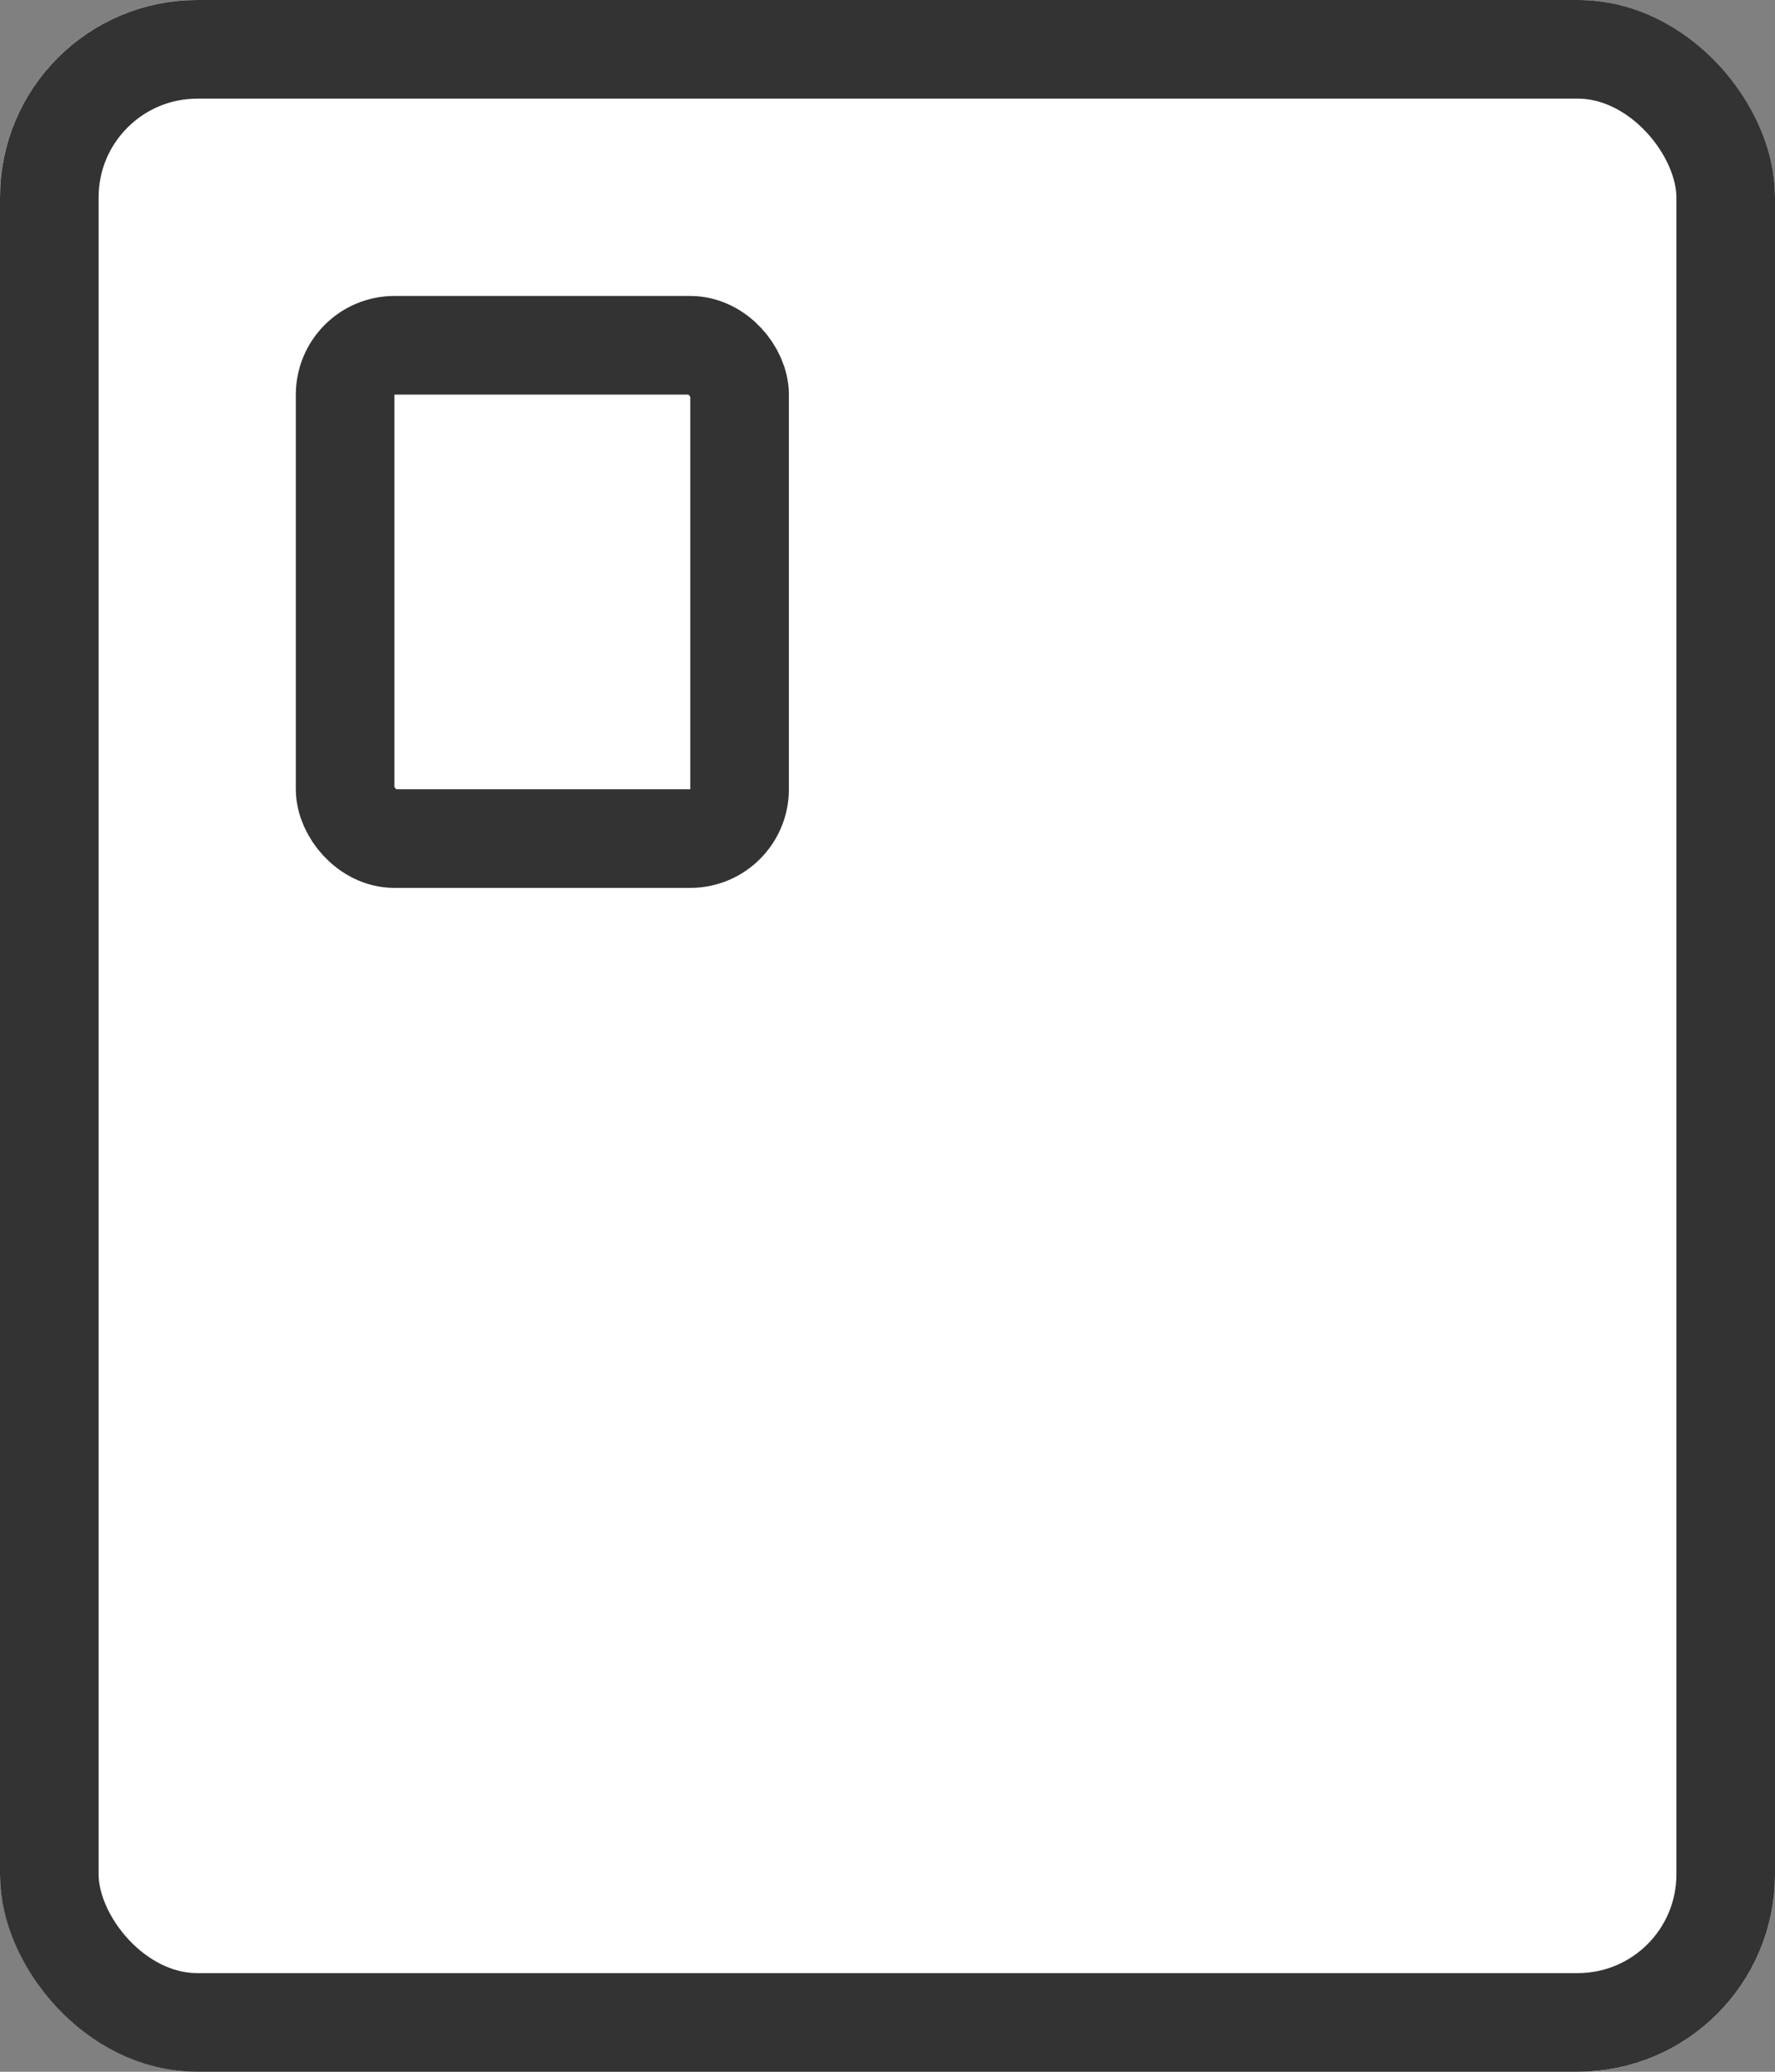
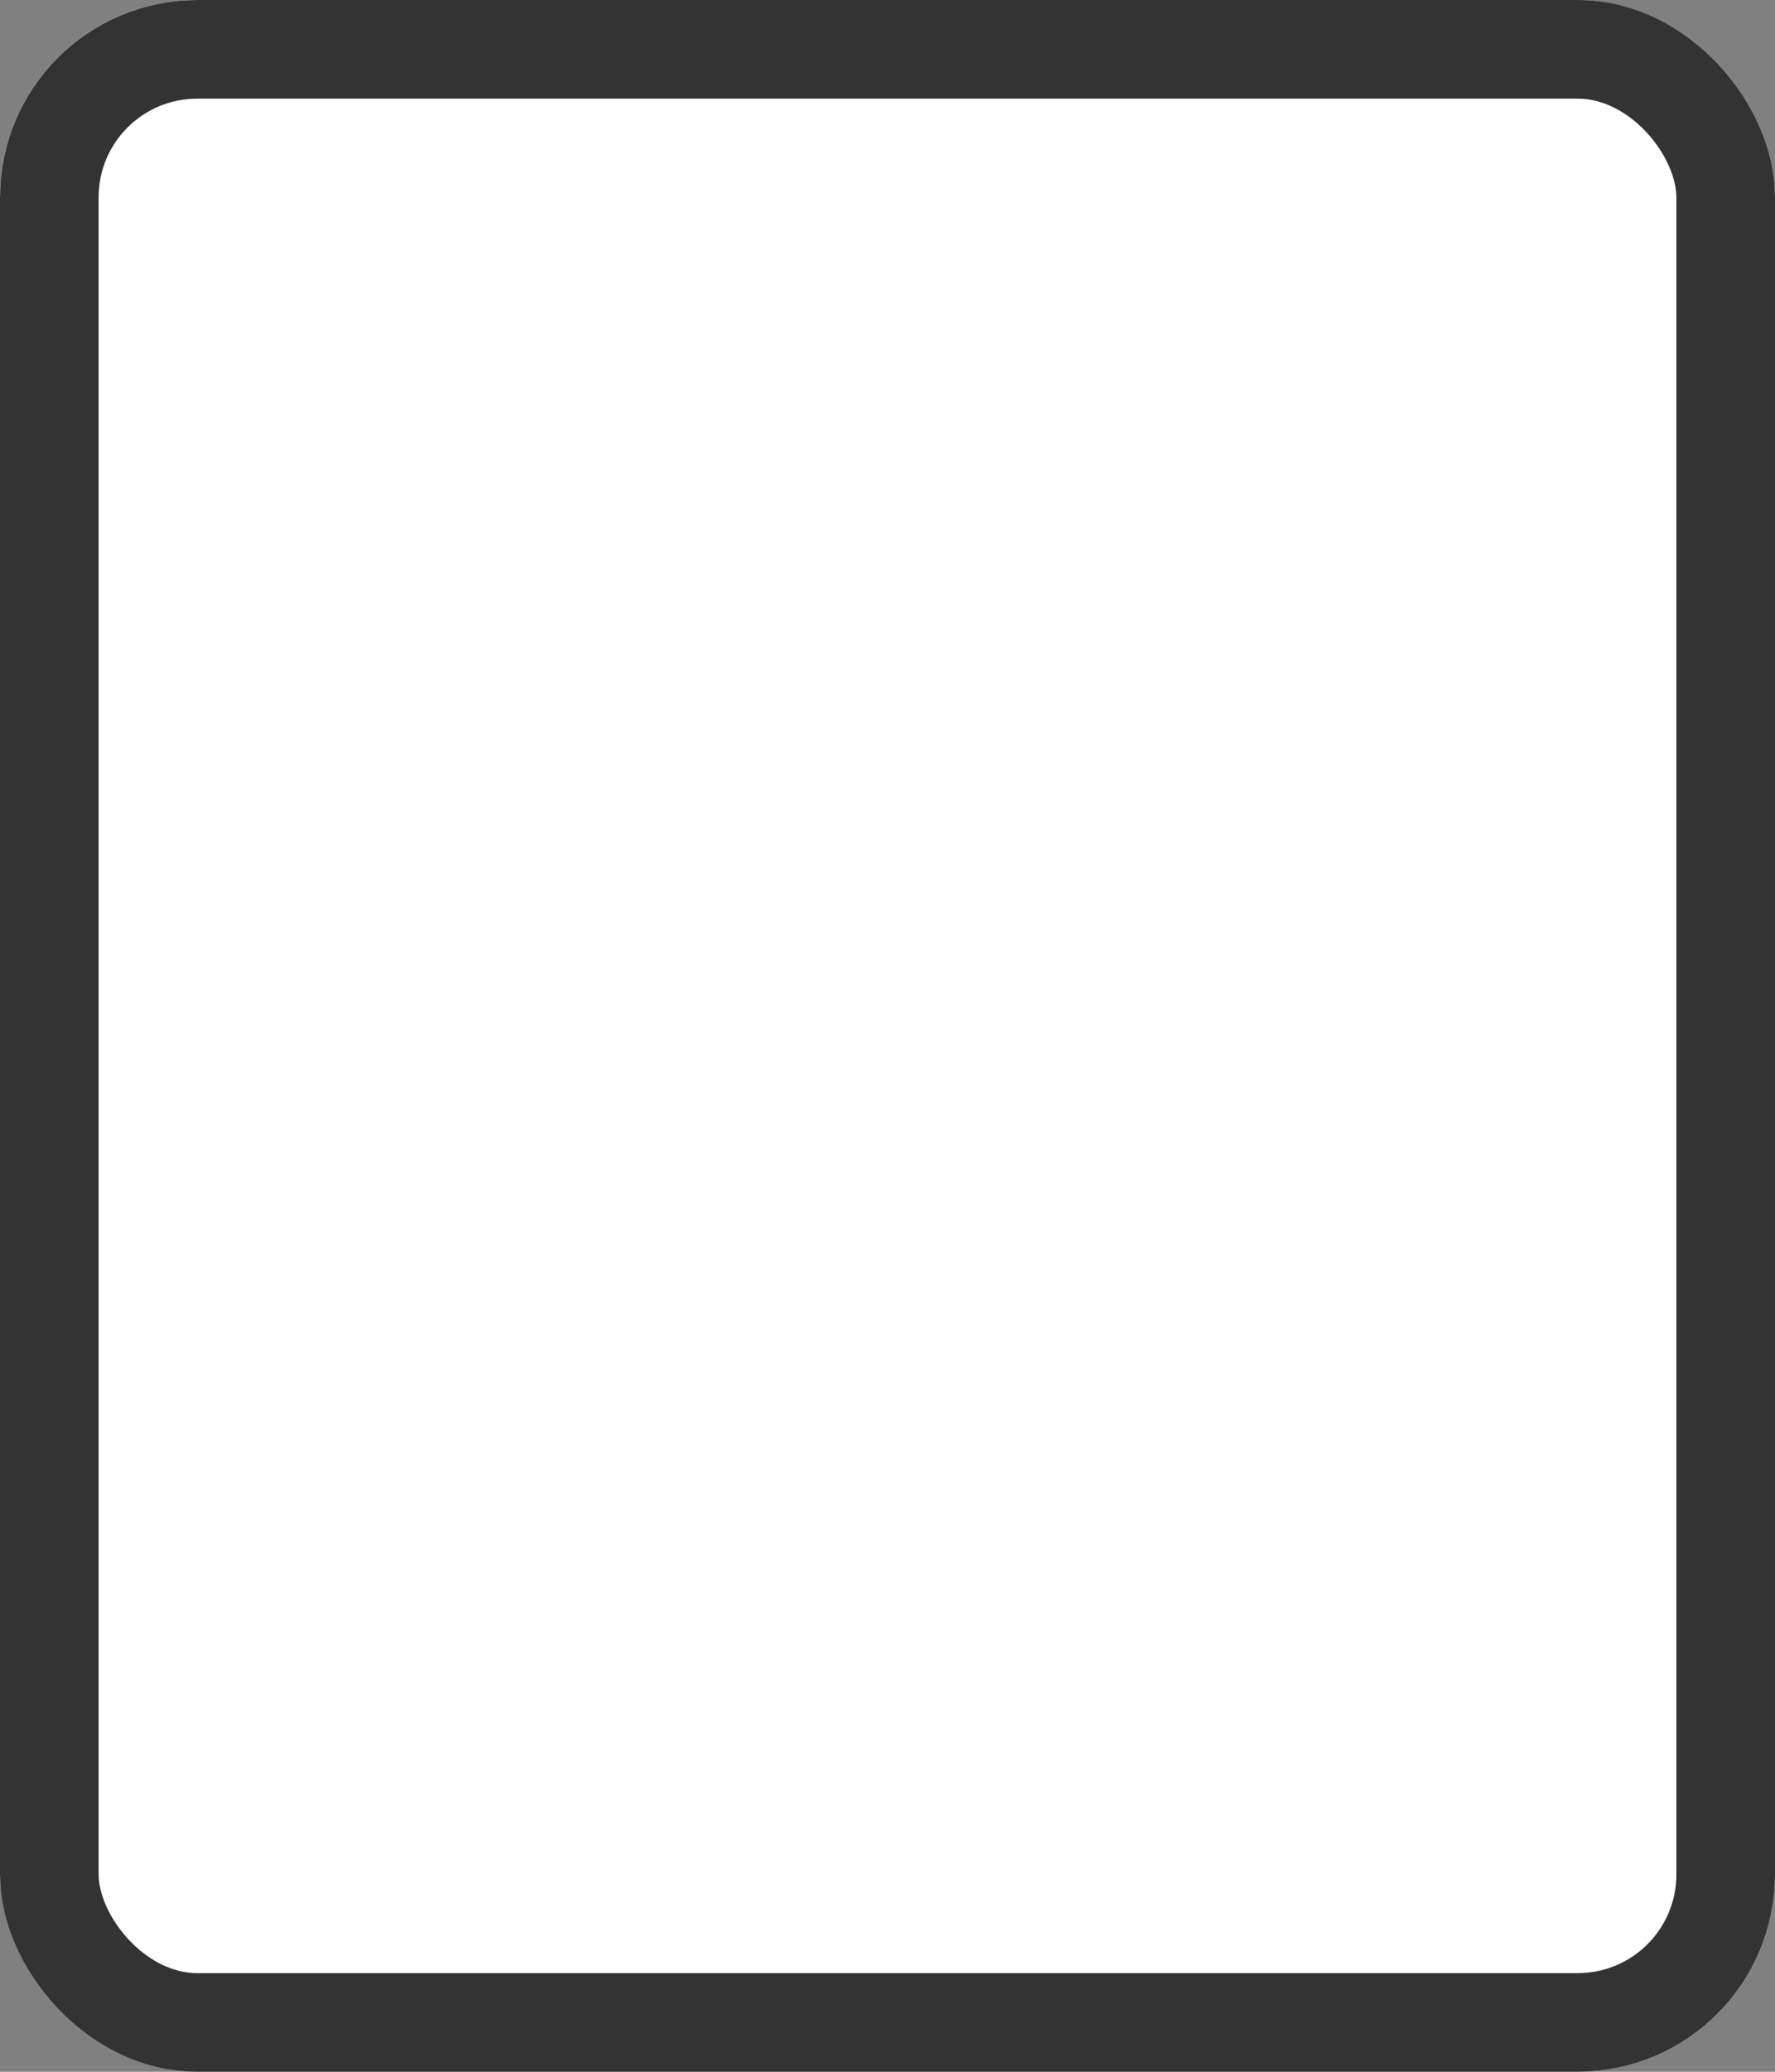
<svg xmlns="http://www.w3.org/2000/svg" width="18" height="21" viewBox="0 0 18 21">
  <rect x="0" y="0" width="18" height="21" fill="#808080" stroke="none" />
  <g id="グループ_36080" data-name="グループ 36080" transform="translate(-171 -1344)">
    <g id="長方形_23270" data-name="長方形 23270" transform="translate(171 1344)" fill="#fff" stroke="#333" stroke-width="1">
      <rect width="18" height="21" rx="2" stroke="none" />
      <rect x="0.5" y="0.5" width="17" height="20" rx="1.5" fill="none" />
    </g>
    <g id="長方形_23288" data-name="長方形 23288" transform="translate(174 1347)" fill="#fff" stroke="#333" stroke-width="1">
-       <rect width="5" height="6" rx="1" stroke="none" />
-       <rect x="0.5" y="0.5" width="4" height="5" rx="0.5" fill="none" />
-     </g>
+       </g>
  </g>
</svg>